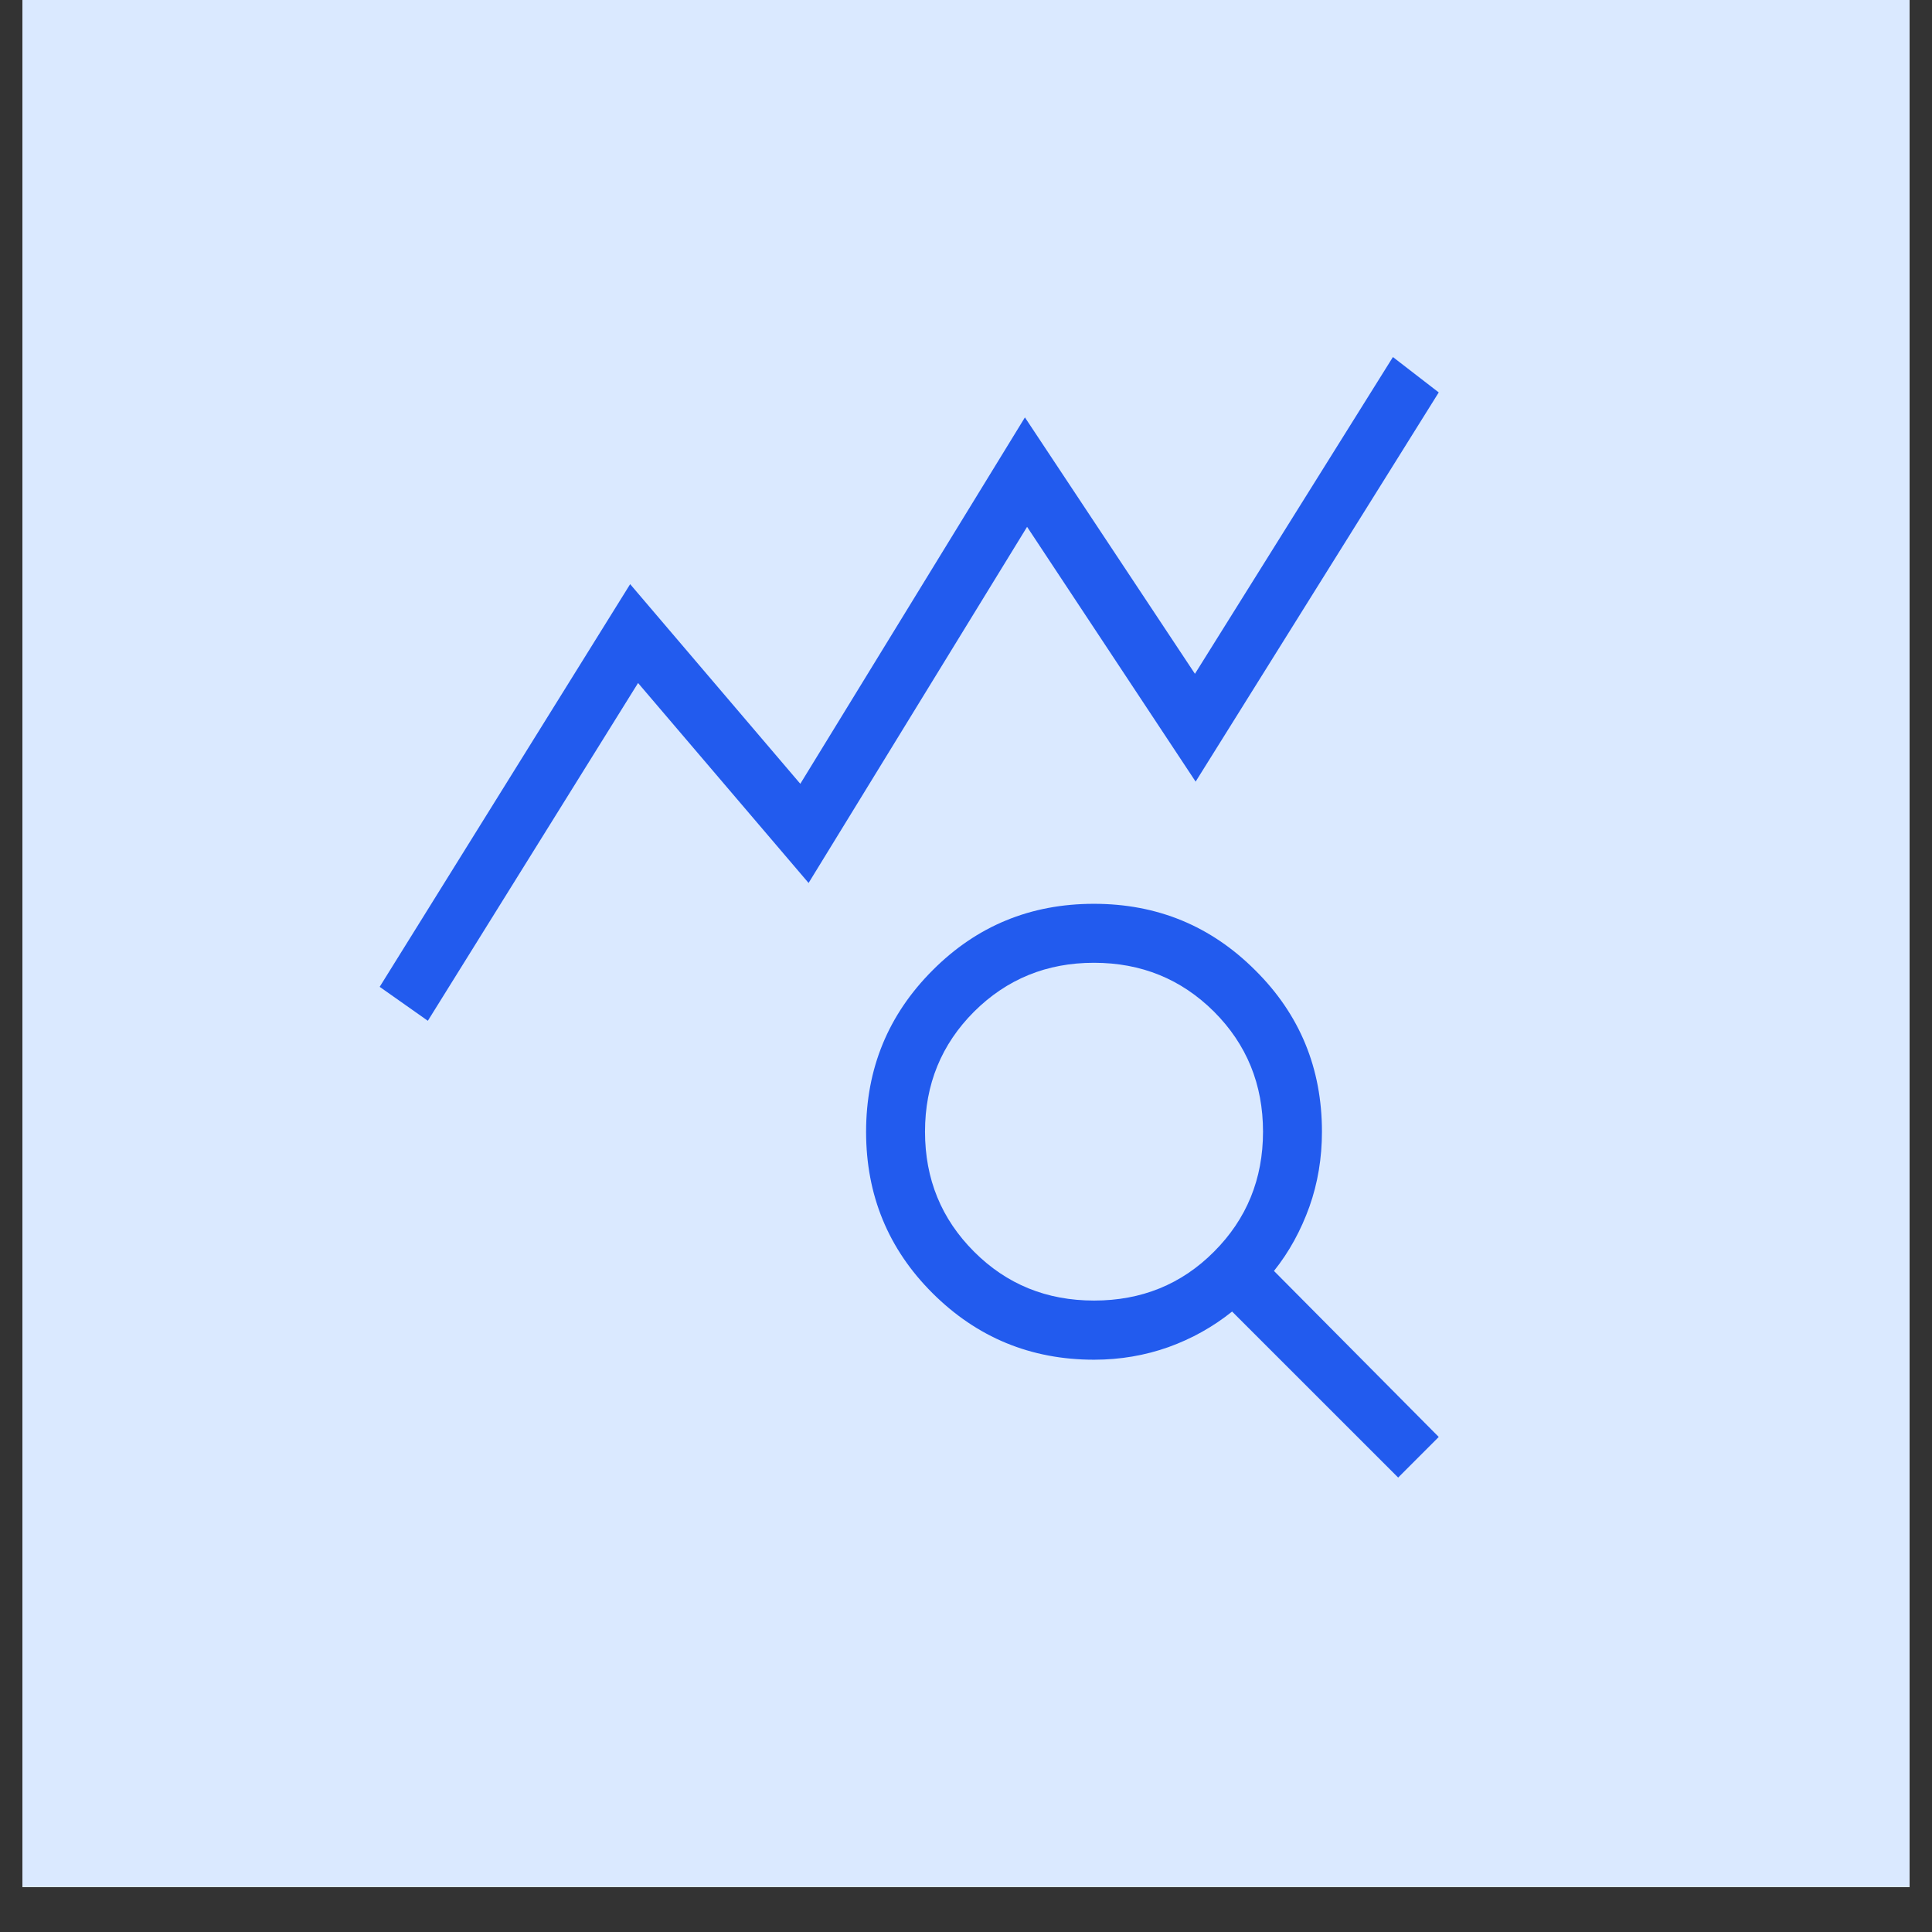
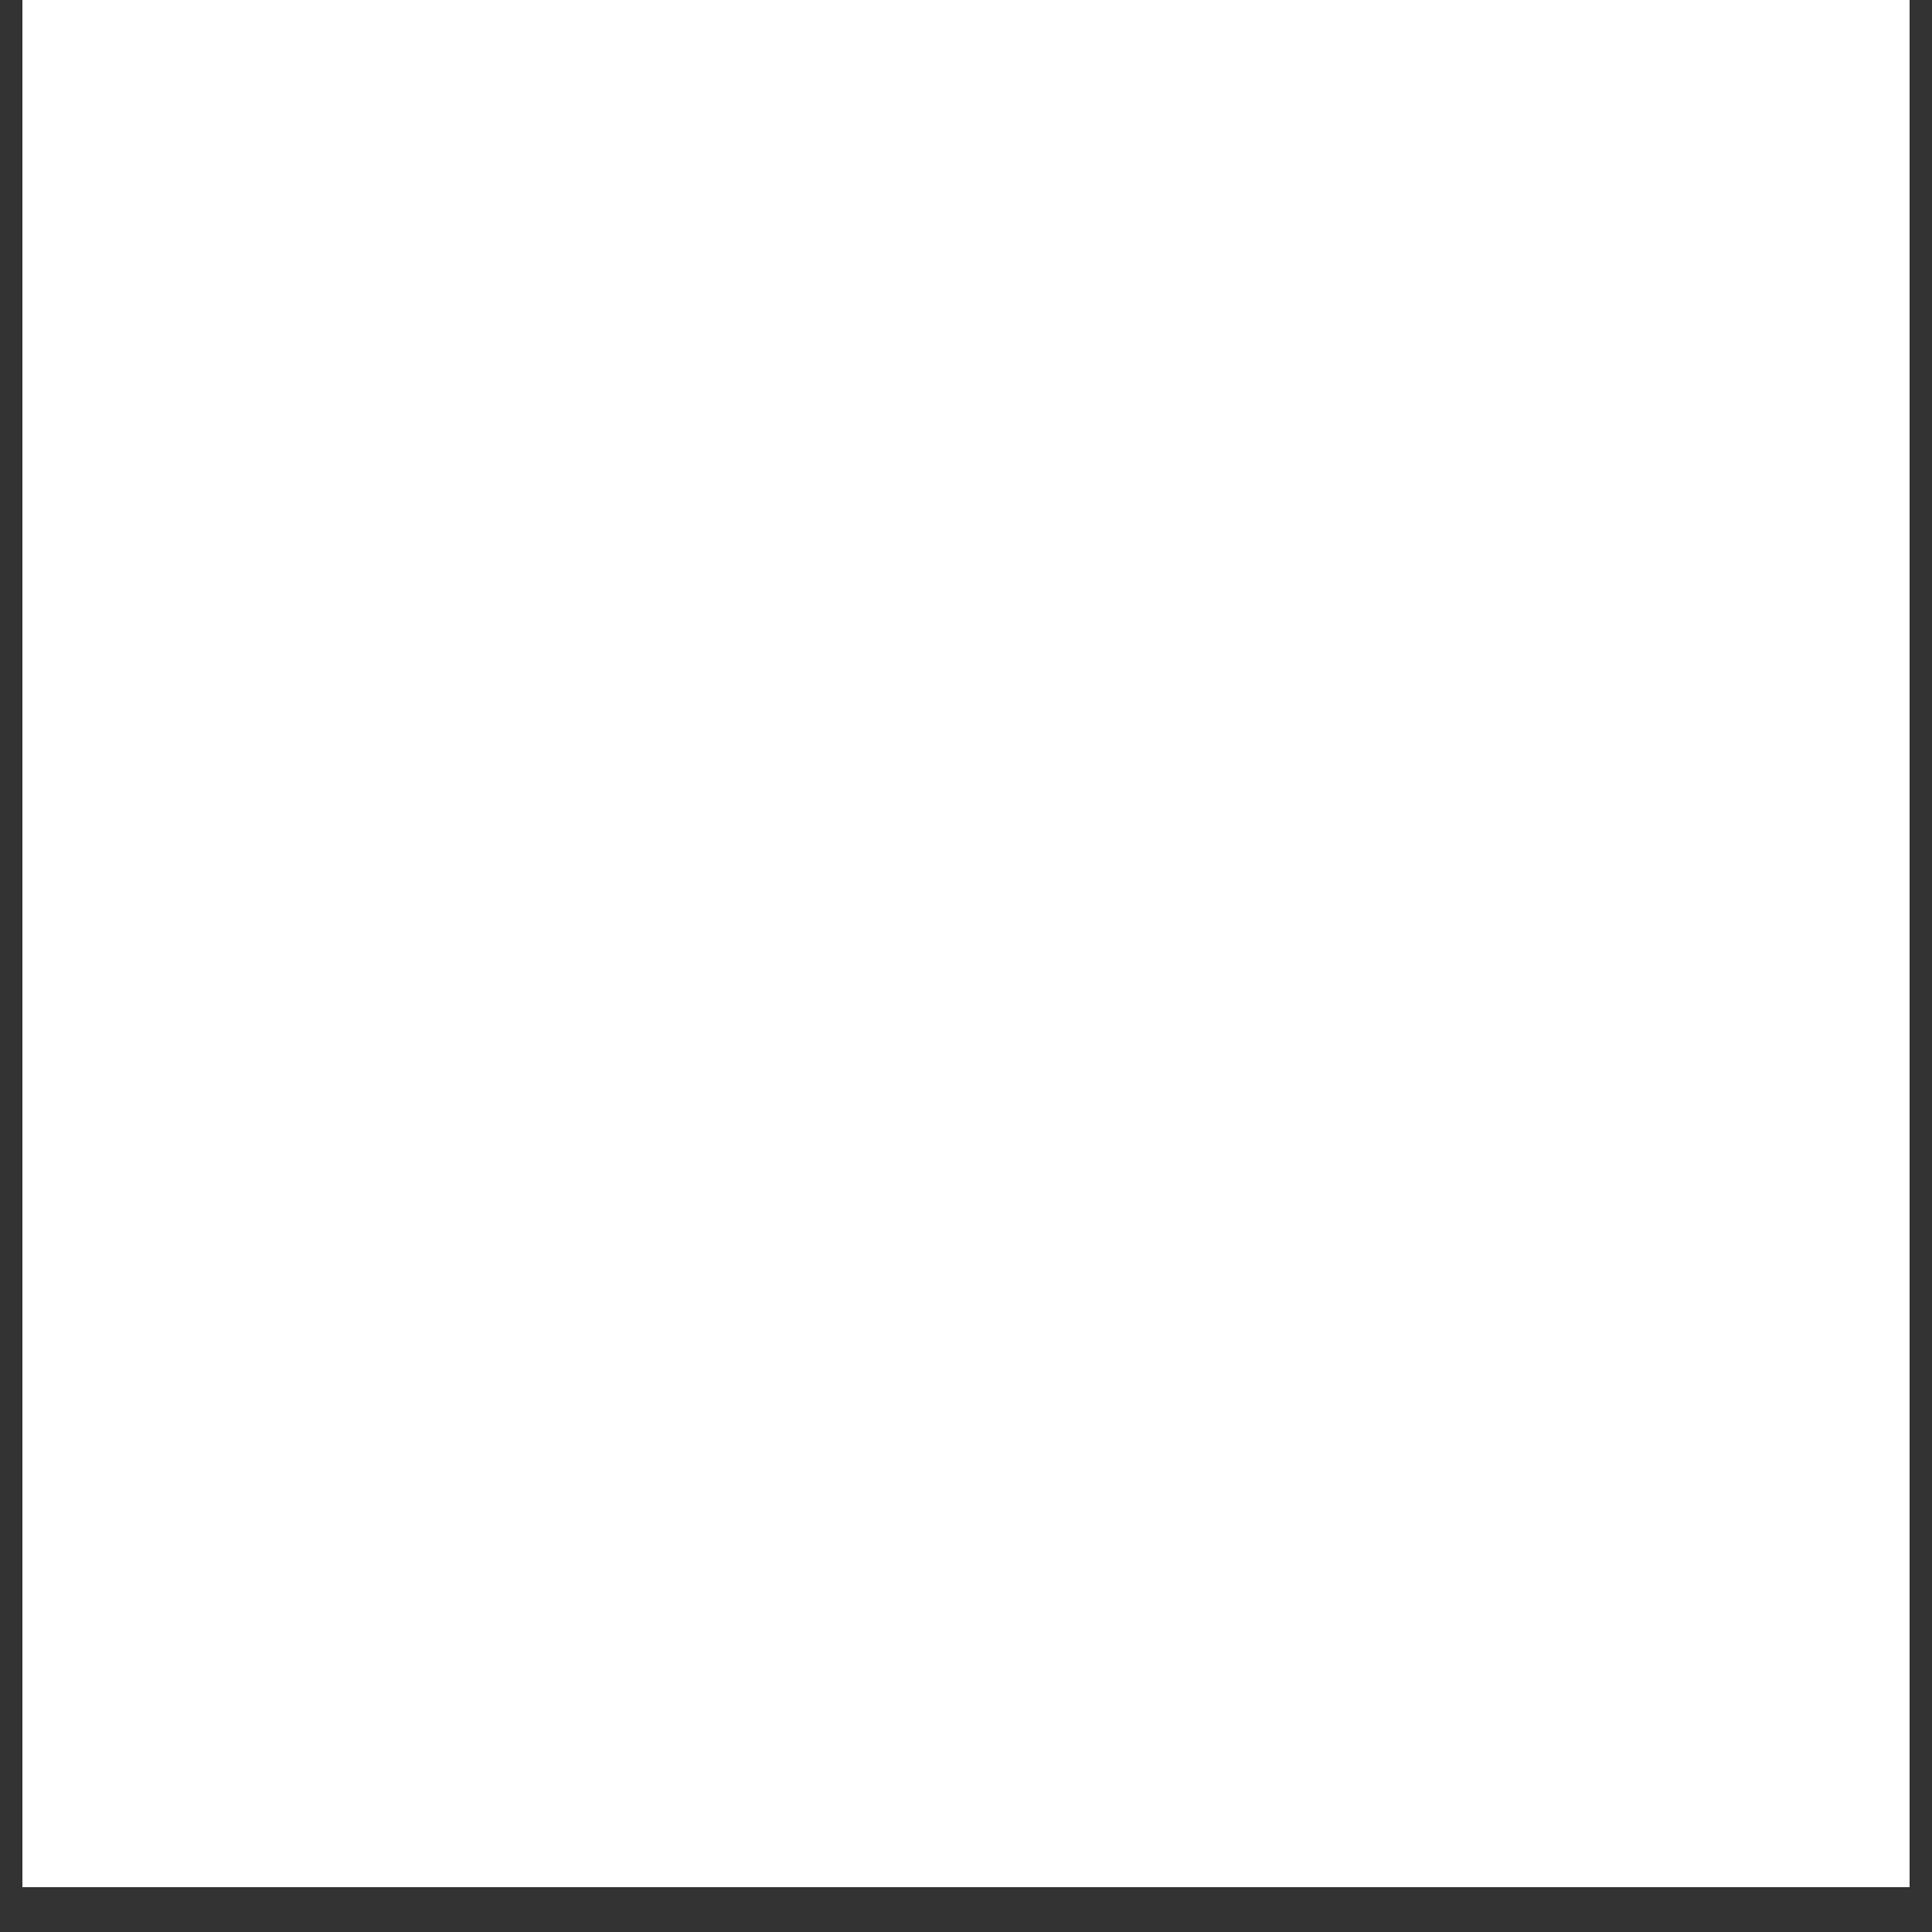
<svg xmlns="http://www.w3.org/2000/svg" width="56" zoomAndPan="magnify" viewBox="0 0 42 42" height="56" preserveAspectRatio="xMidYMid meet" version="1.0">
  <rect x="0" y="0" width="42" height="42" fill="#333333" stroke="none" />
  <defs>
    <clipPath id="d29d7af8e3">
      <path d="M 0.488 0 L 41.512 0 L 41.512 41.023 L 0.488 41.023 Z M 0.488 0 " clip-rule="nonzero" />
    </clipPath>
  </defs>
  <g clip-path="url(#d29d7af8e3)">
    <path fill="#ffffff" d="M 0.488 0 L 41.512 0 L 41.512 41.023 L 0.488 41.023 Z M 0.488 0 " fill-opacity="1" fill-rule="nonzero" />
    <path fill="#ffffff" d="M 0.488 0 L 41.512 0 L 41.512 41.023 L 0.488 41.023 Z M 0.488 0 " fill-opacity="1" fill-rule="nonzero" />
-     <path fill="#dae9ff" d="M 0.488 0 L 41.512 0 L 41.512 41.023 L 0.488 41.023 Z M 0.488 0 " fill-opacity="1" fill-rule="nonzero" />
  </g>
-   <path fill="#225bee" d="M 9.301 22.191 L 8.254 21.453 L 13.699 12.699 L 17.398 17.039 L 22.281 9.074 L 25.977 14.648 L 30.281 7.762 L 31.277 8.531 L 25.992 16.992 L 22.328 11.453 L 17.578 19.195 L 13.871 14.848 Z M 23.785 28.273 C 24.812 28.273 25.684 27.922 26.391 27.211 C 27.102 26.5 27.457 25.629 27.457 24.602 C 27.457 23.574 27.102 22.703 26.391 21.992 C 25.68 21.285 24.812 20.93 23.781 20.93 C 22.754 20.93 21.887 21.285 21.176 21.992 C 20.465 22.703 20.109 23.574 20.109 24.602 C 20.109 25.633 20.465 26.5 21.176 27.211 C 21.887 27.922 22.754 28.273 23.785 28.273 Z M 30.395 32.121 L 26.785 28.512 C 26.371 28.844 25.91 29.102 25.402 29.285 C 24.895 29.465 24.355 29.559 23.785 29.559 C 22.406 29.559 21.238 29.074 20.273 28.113 C 19.309 27.152 18.828 25.98 18.828 24.605 C 18.828 23.23 19.309 22.059 20.273 21.094 C 21.234 20.129 22.402 19.648 23.781 19.648 C 25.156 19.648 26.324 20.129 27.289 21.094 C 28.258 22.055 28.738 23.227 28.738 24.602 C 28.738 25.172 28.648 25.719 28.465 26.234 C 28.281 26.746 28.027 27.215 27.695 27.629 L 31.277 31.238 Z M 30.395 32.121 " fill-opacity="1" fill-rule="nonzero" />
</svg>